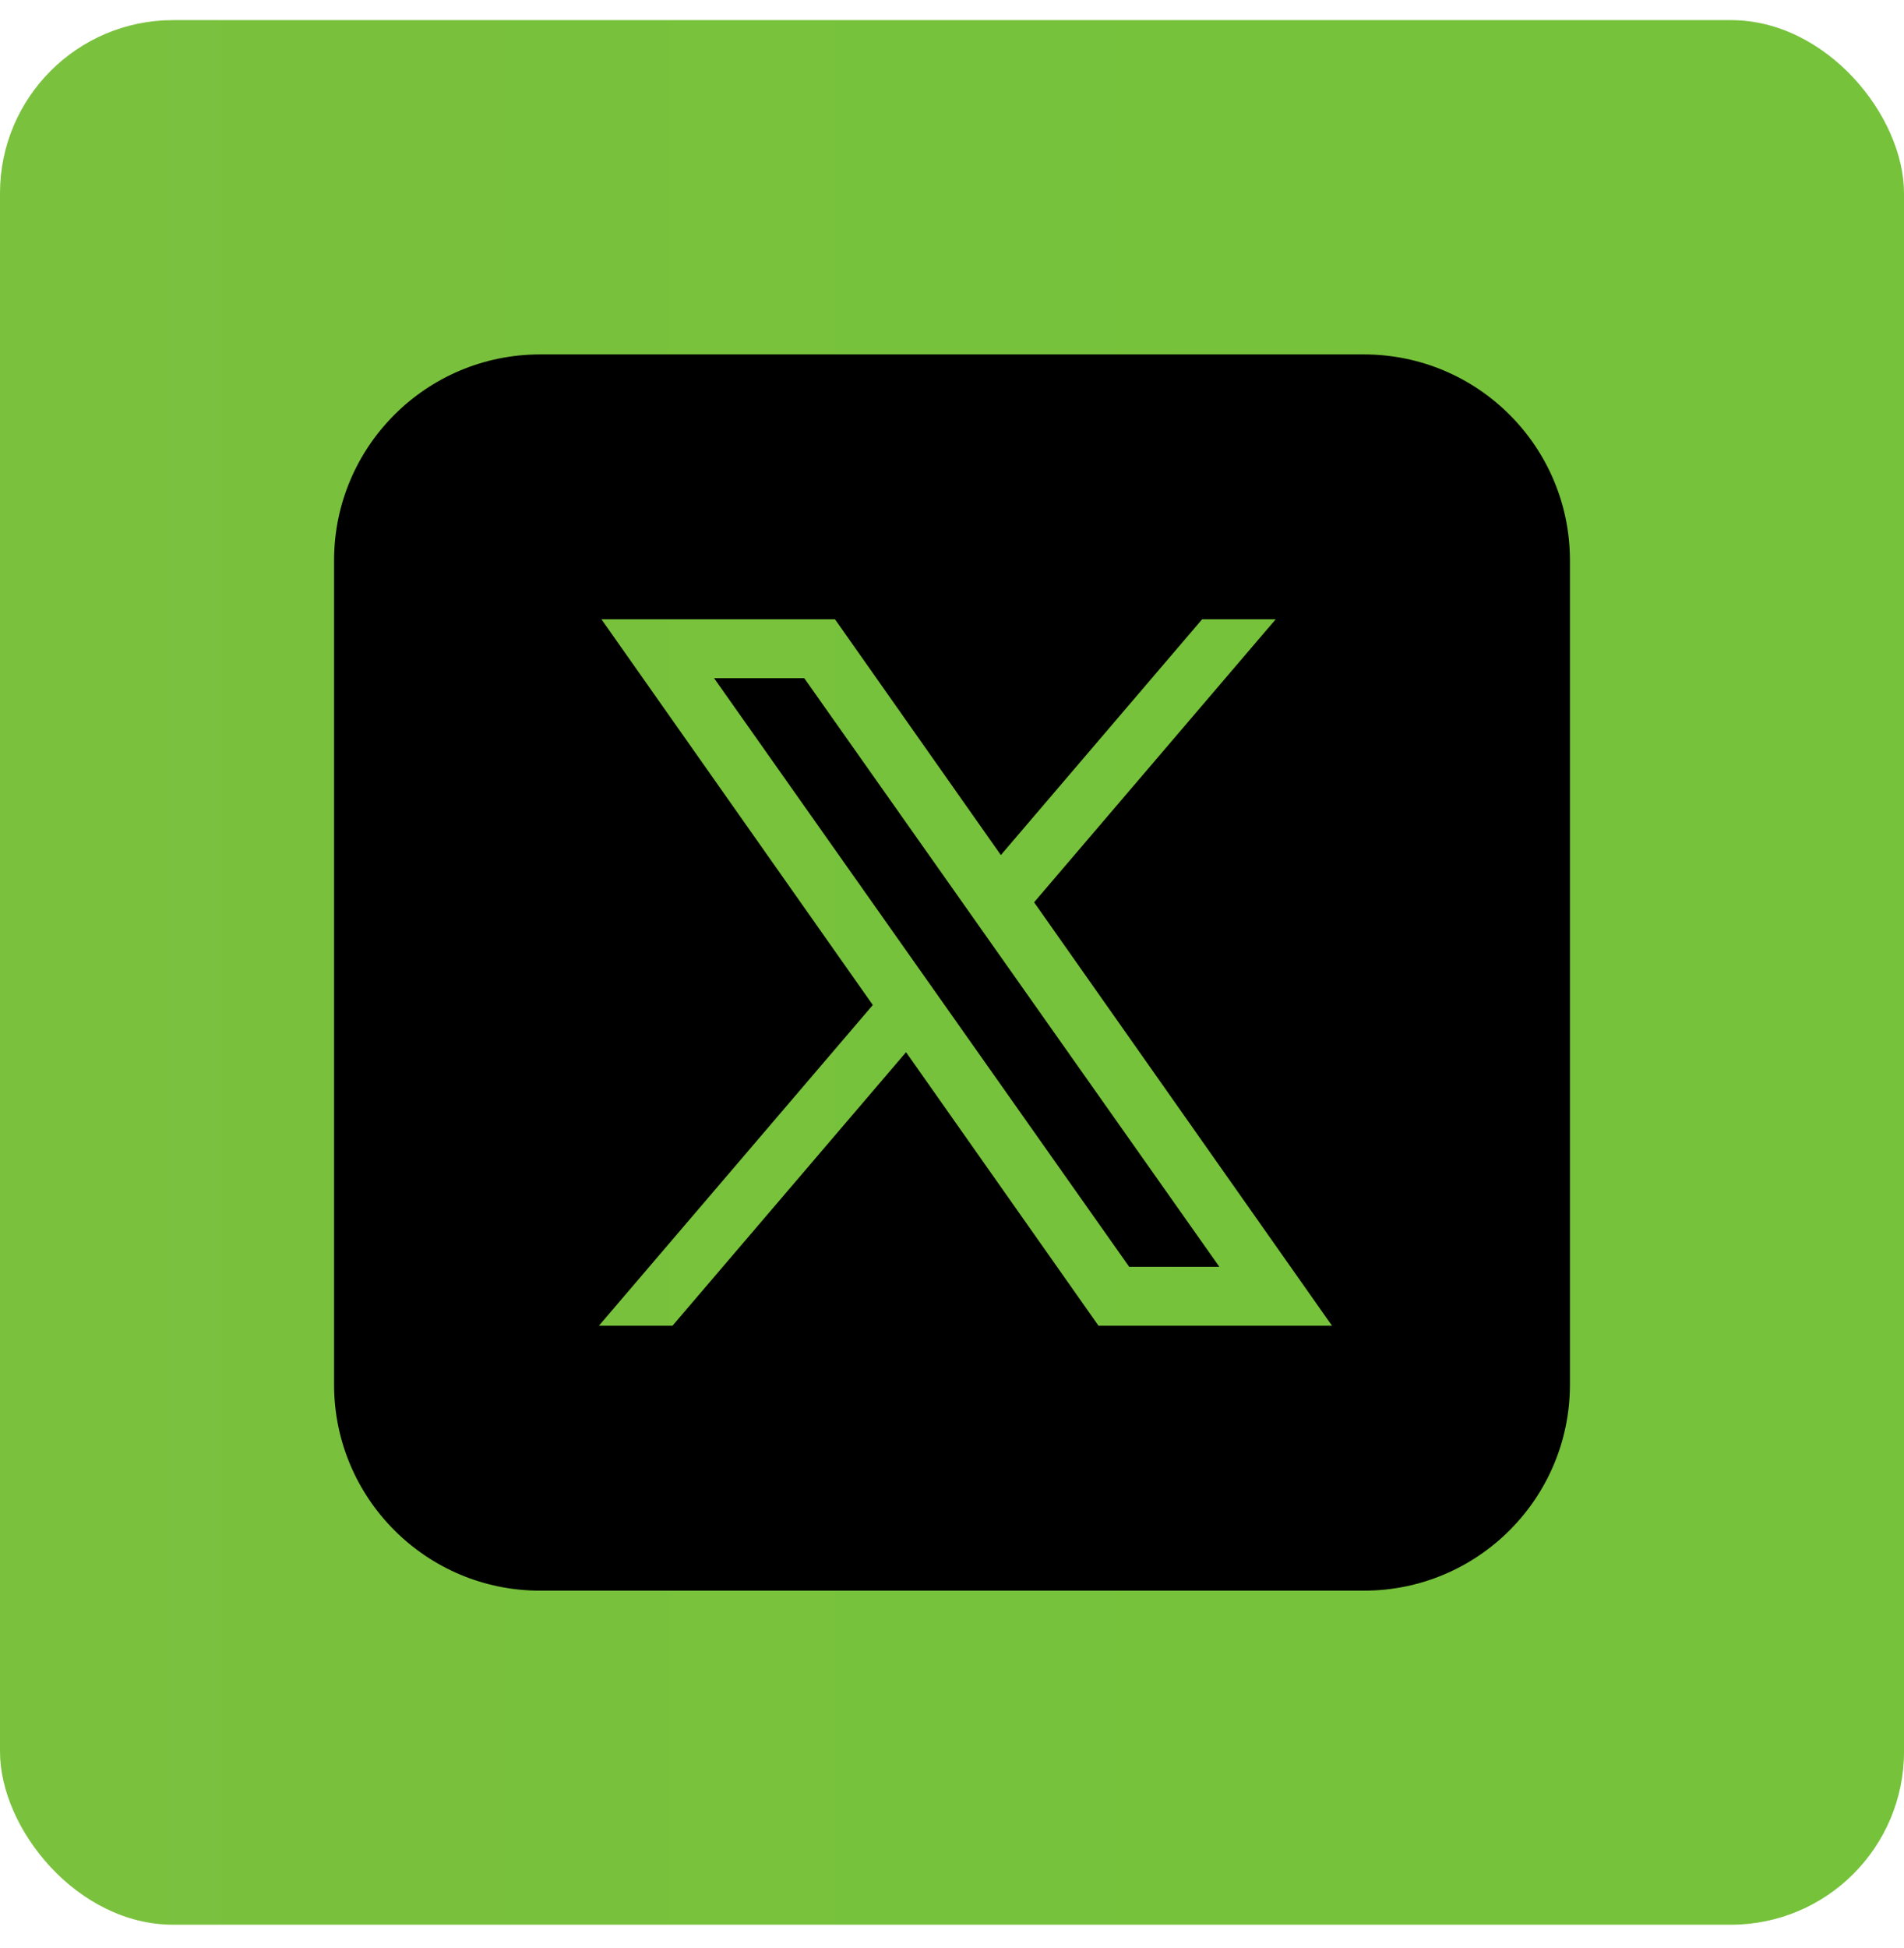
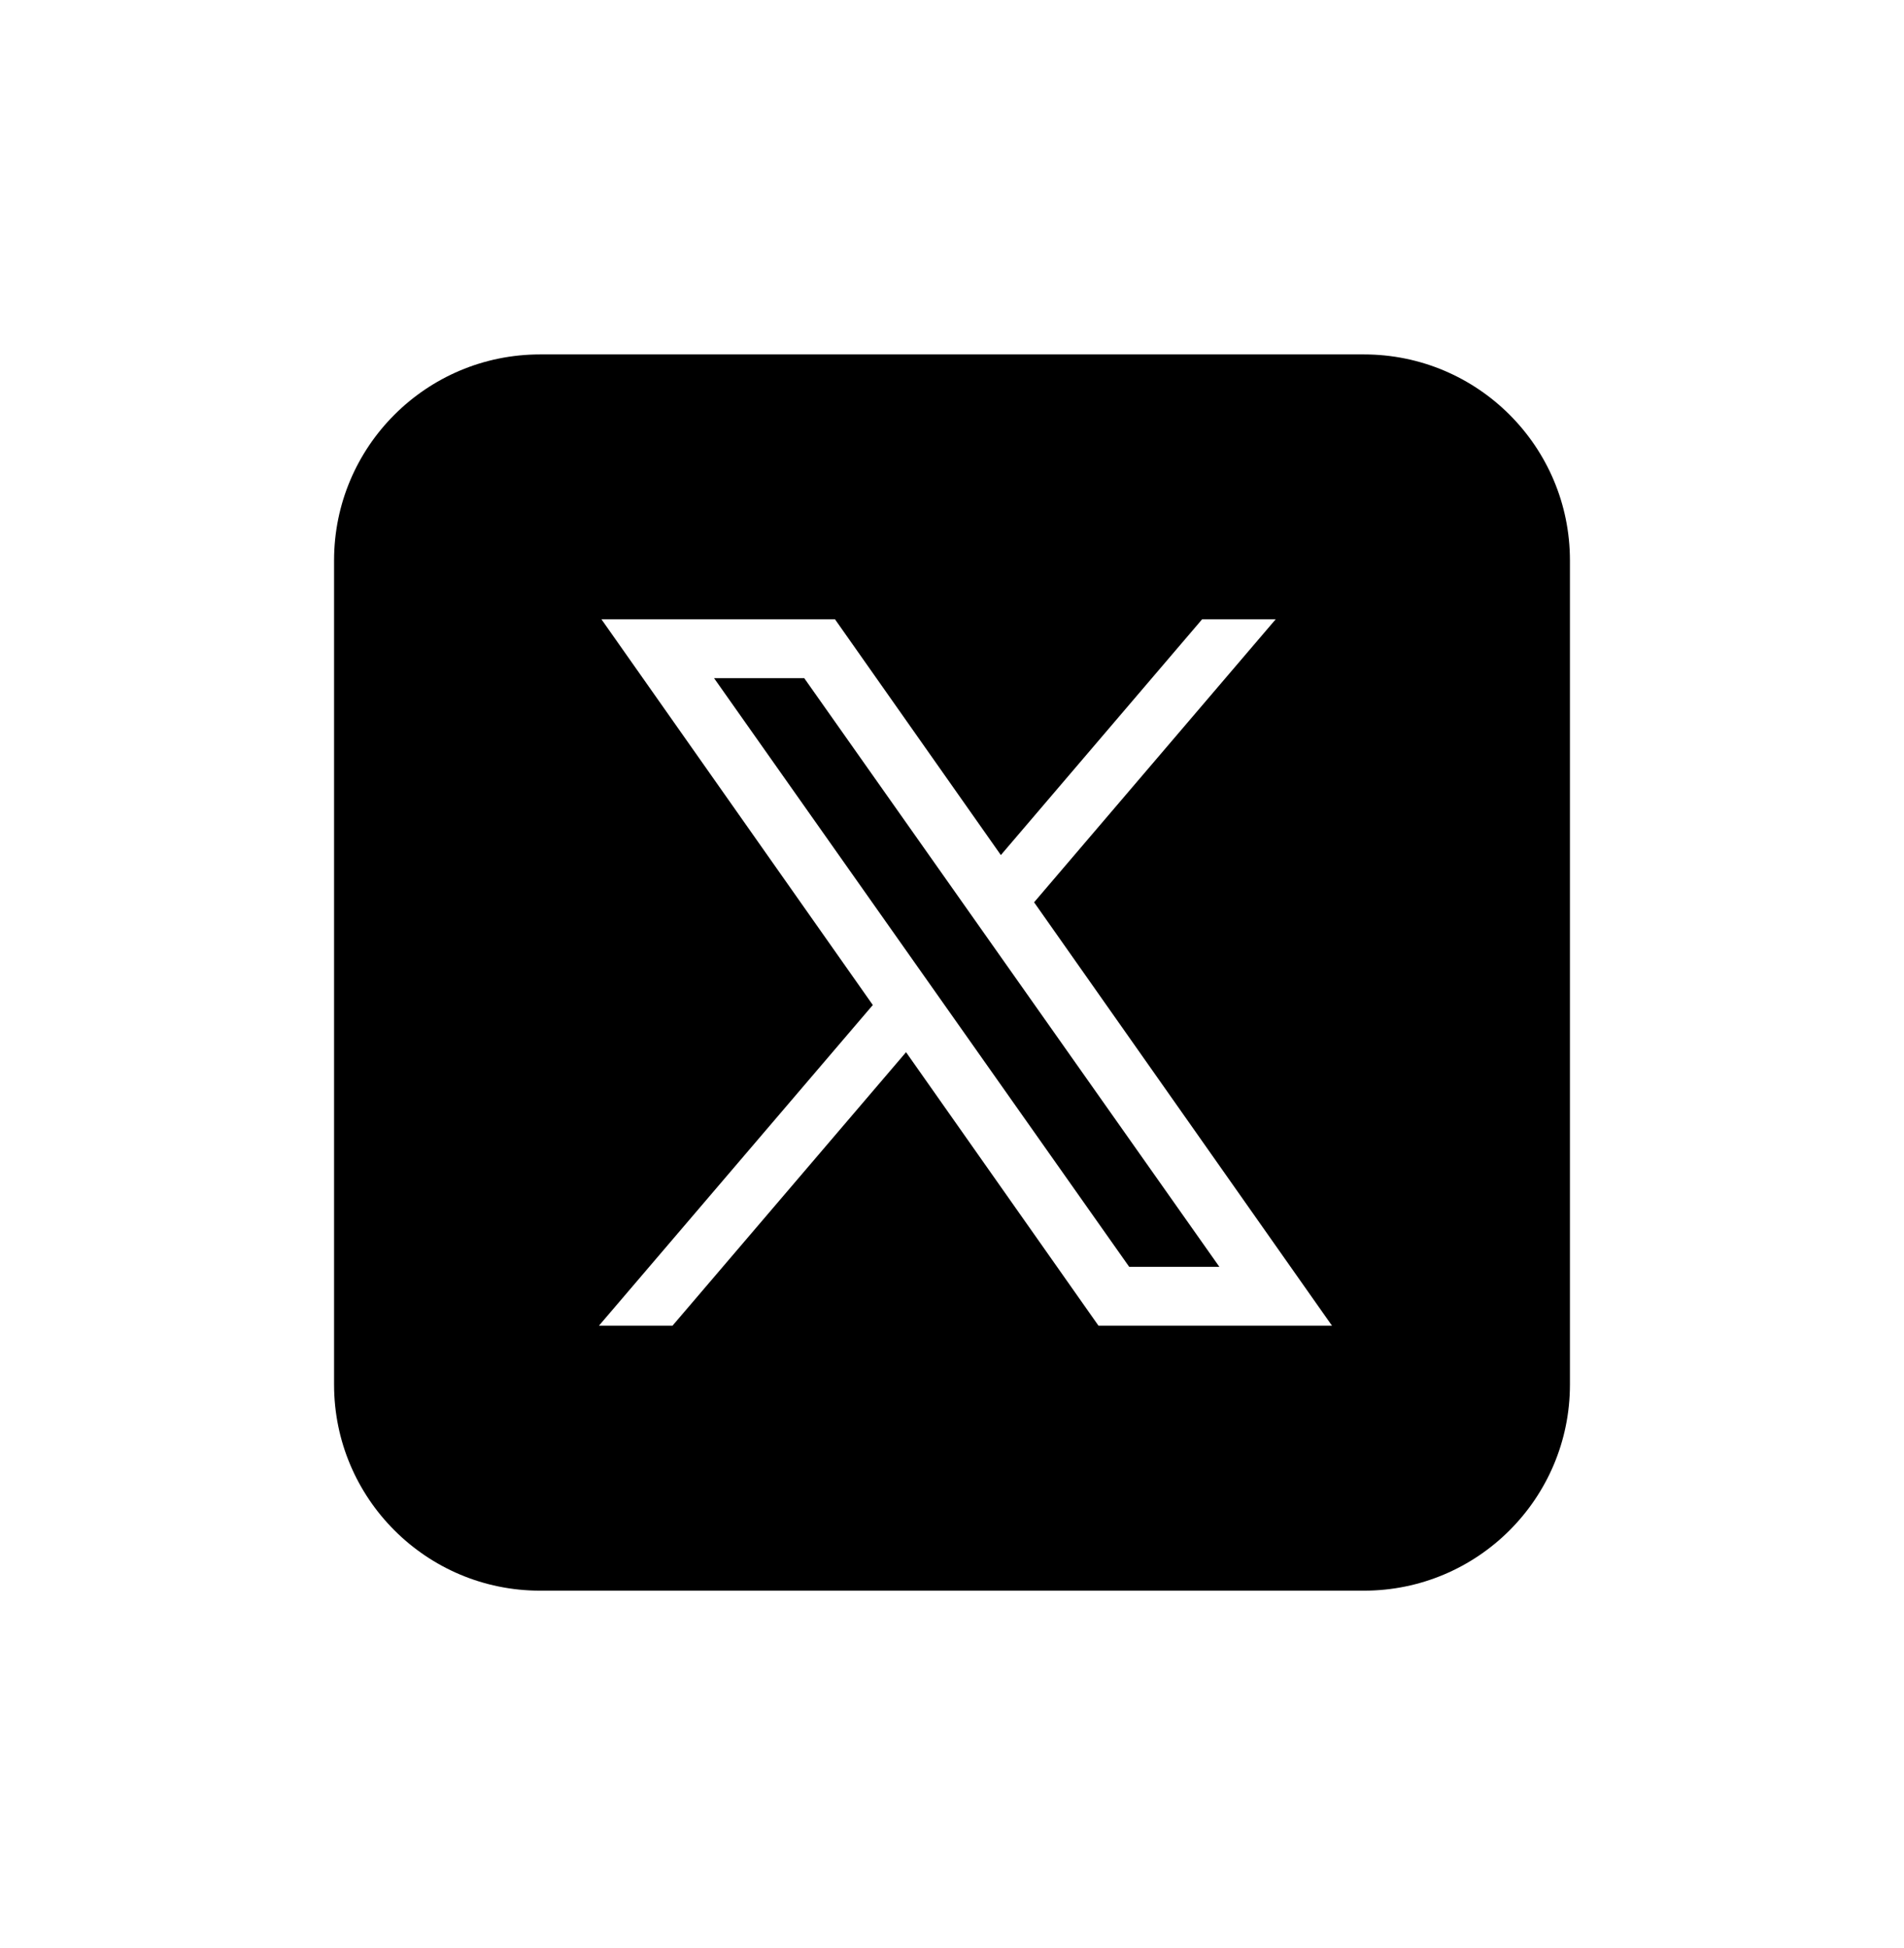
<svg xmlns="http://www.w3.org/2000/svg" width="44" height="45" viewBox="0 0 44 45" fill="none">
-   <rect y="0.465" width="44" height="44" rx="4" fill="url(#paint0_linear_388_826)" />
  <path d="M12.48 8.188C9.851 8.188 7.72 10.319 7.72 12.947V31.988C7.72 34.616 9.851 36.748 12.48 36.748H31.52C34.149 36.748 36.28 34.616 36.28 31.988V12.947C36.28 10.319 34.149 8.188 31.52 8.188H12.48ZM13.899 14.307H19.296L23.129 19.754L27.78 14.307H29.48L23.897 20.845L30.782 30.628H25.386L20.938 24.308L15.54 30.628H13.84L20.17 23.218L13.899 14.307ZM16.502 15.668L26.095 29.267H28.179L18.586 15.668H16.502Z" fill="black" />
  <defs>
    <linearGradient id="paint0_linear_388_826" x1="0" y1="22.465" x2="44" y2="22.465" gradientUnits="userSpaceOnUse">
      <stop stop-color="#7AC13E" />
      <stop offset="0.702" stop-color="#76C23B" />
    </linearGradient>
  </defs>
</svg>